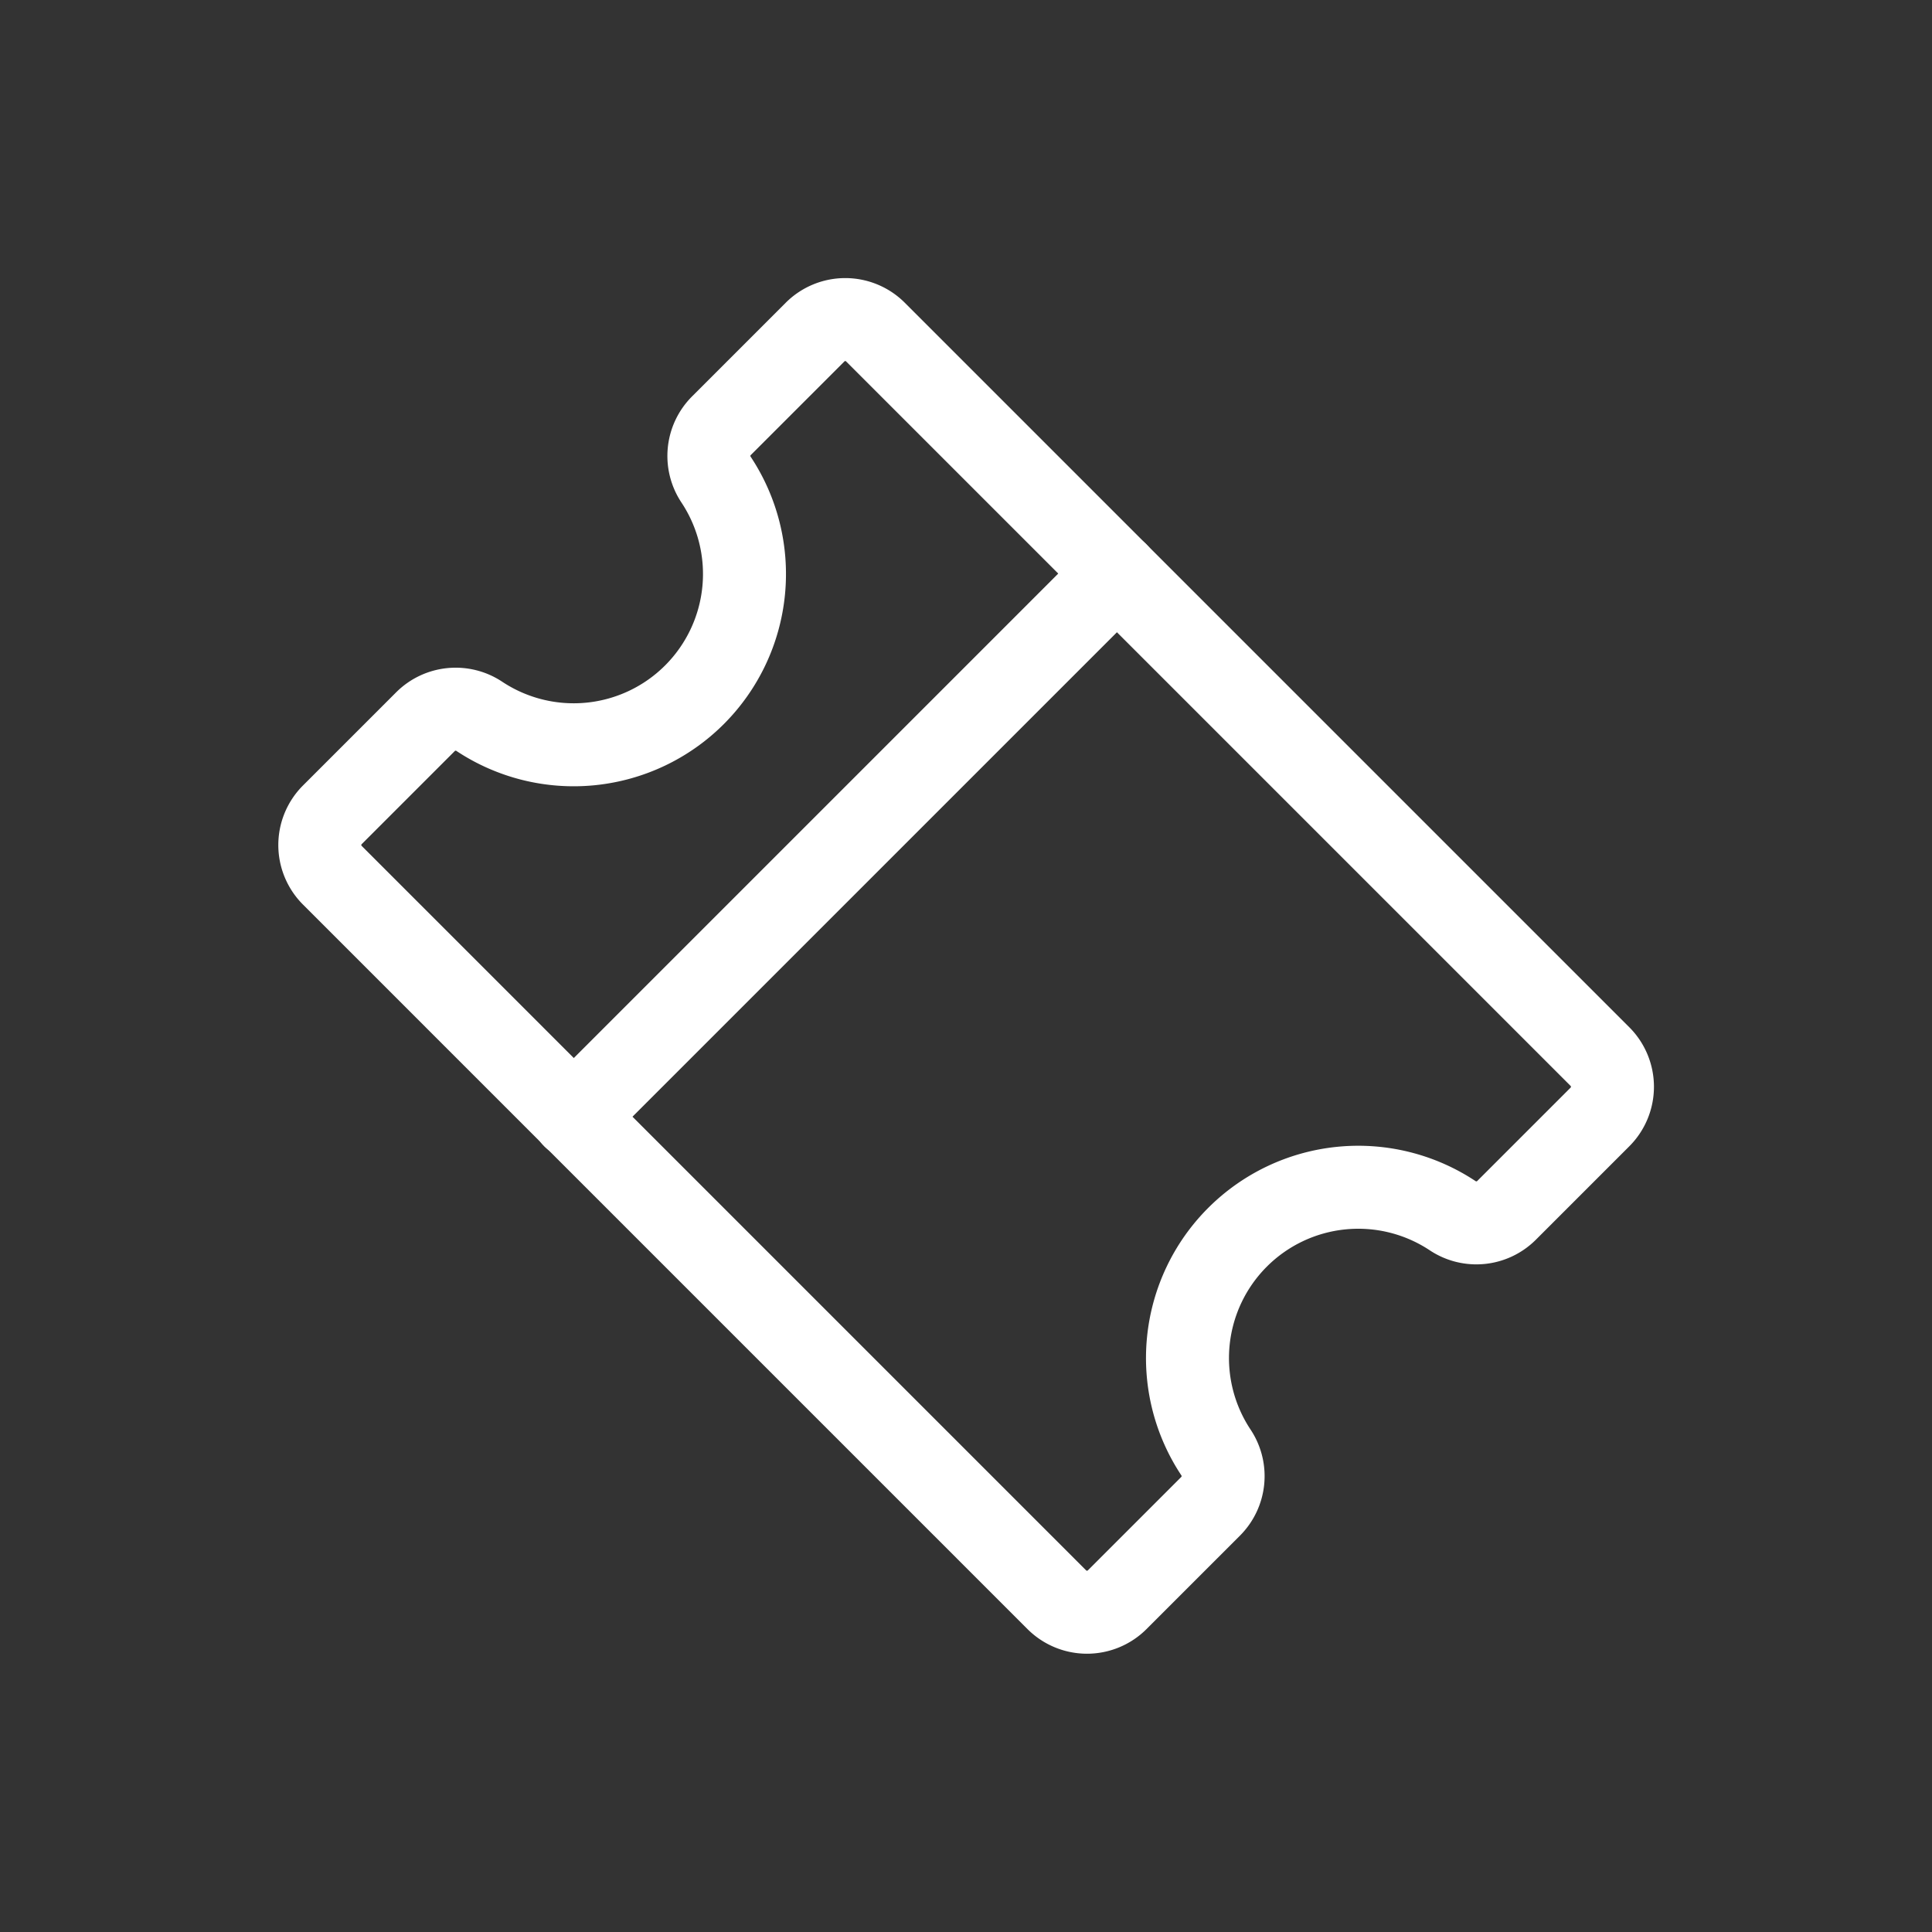
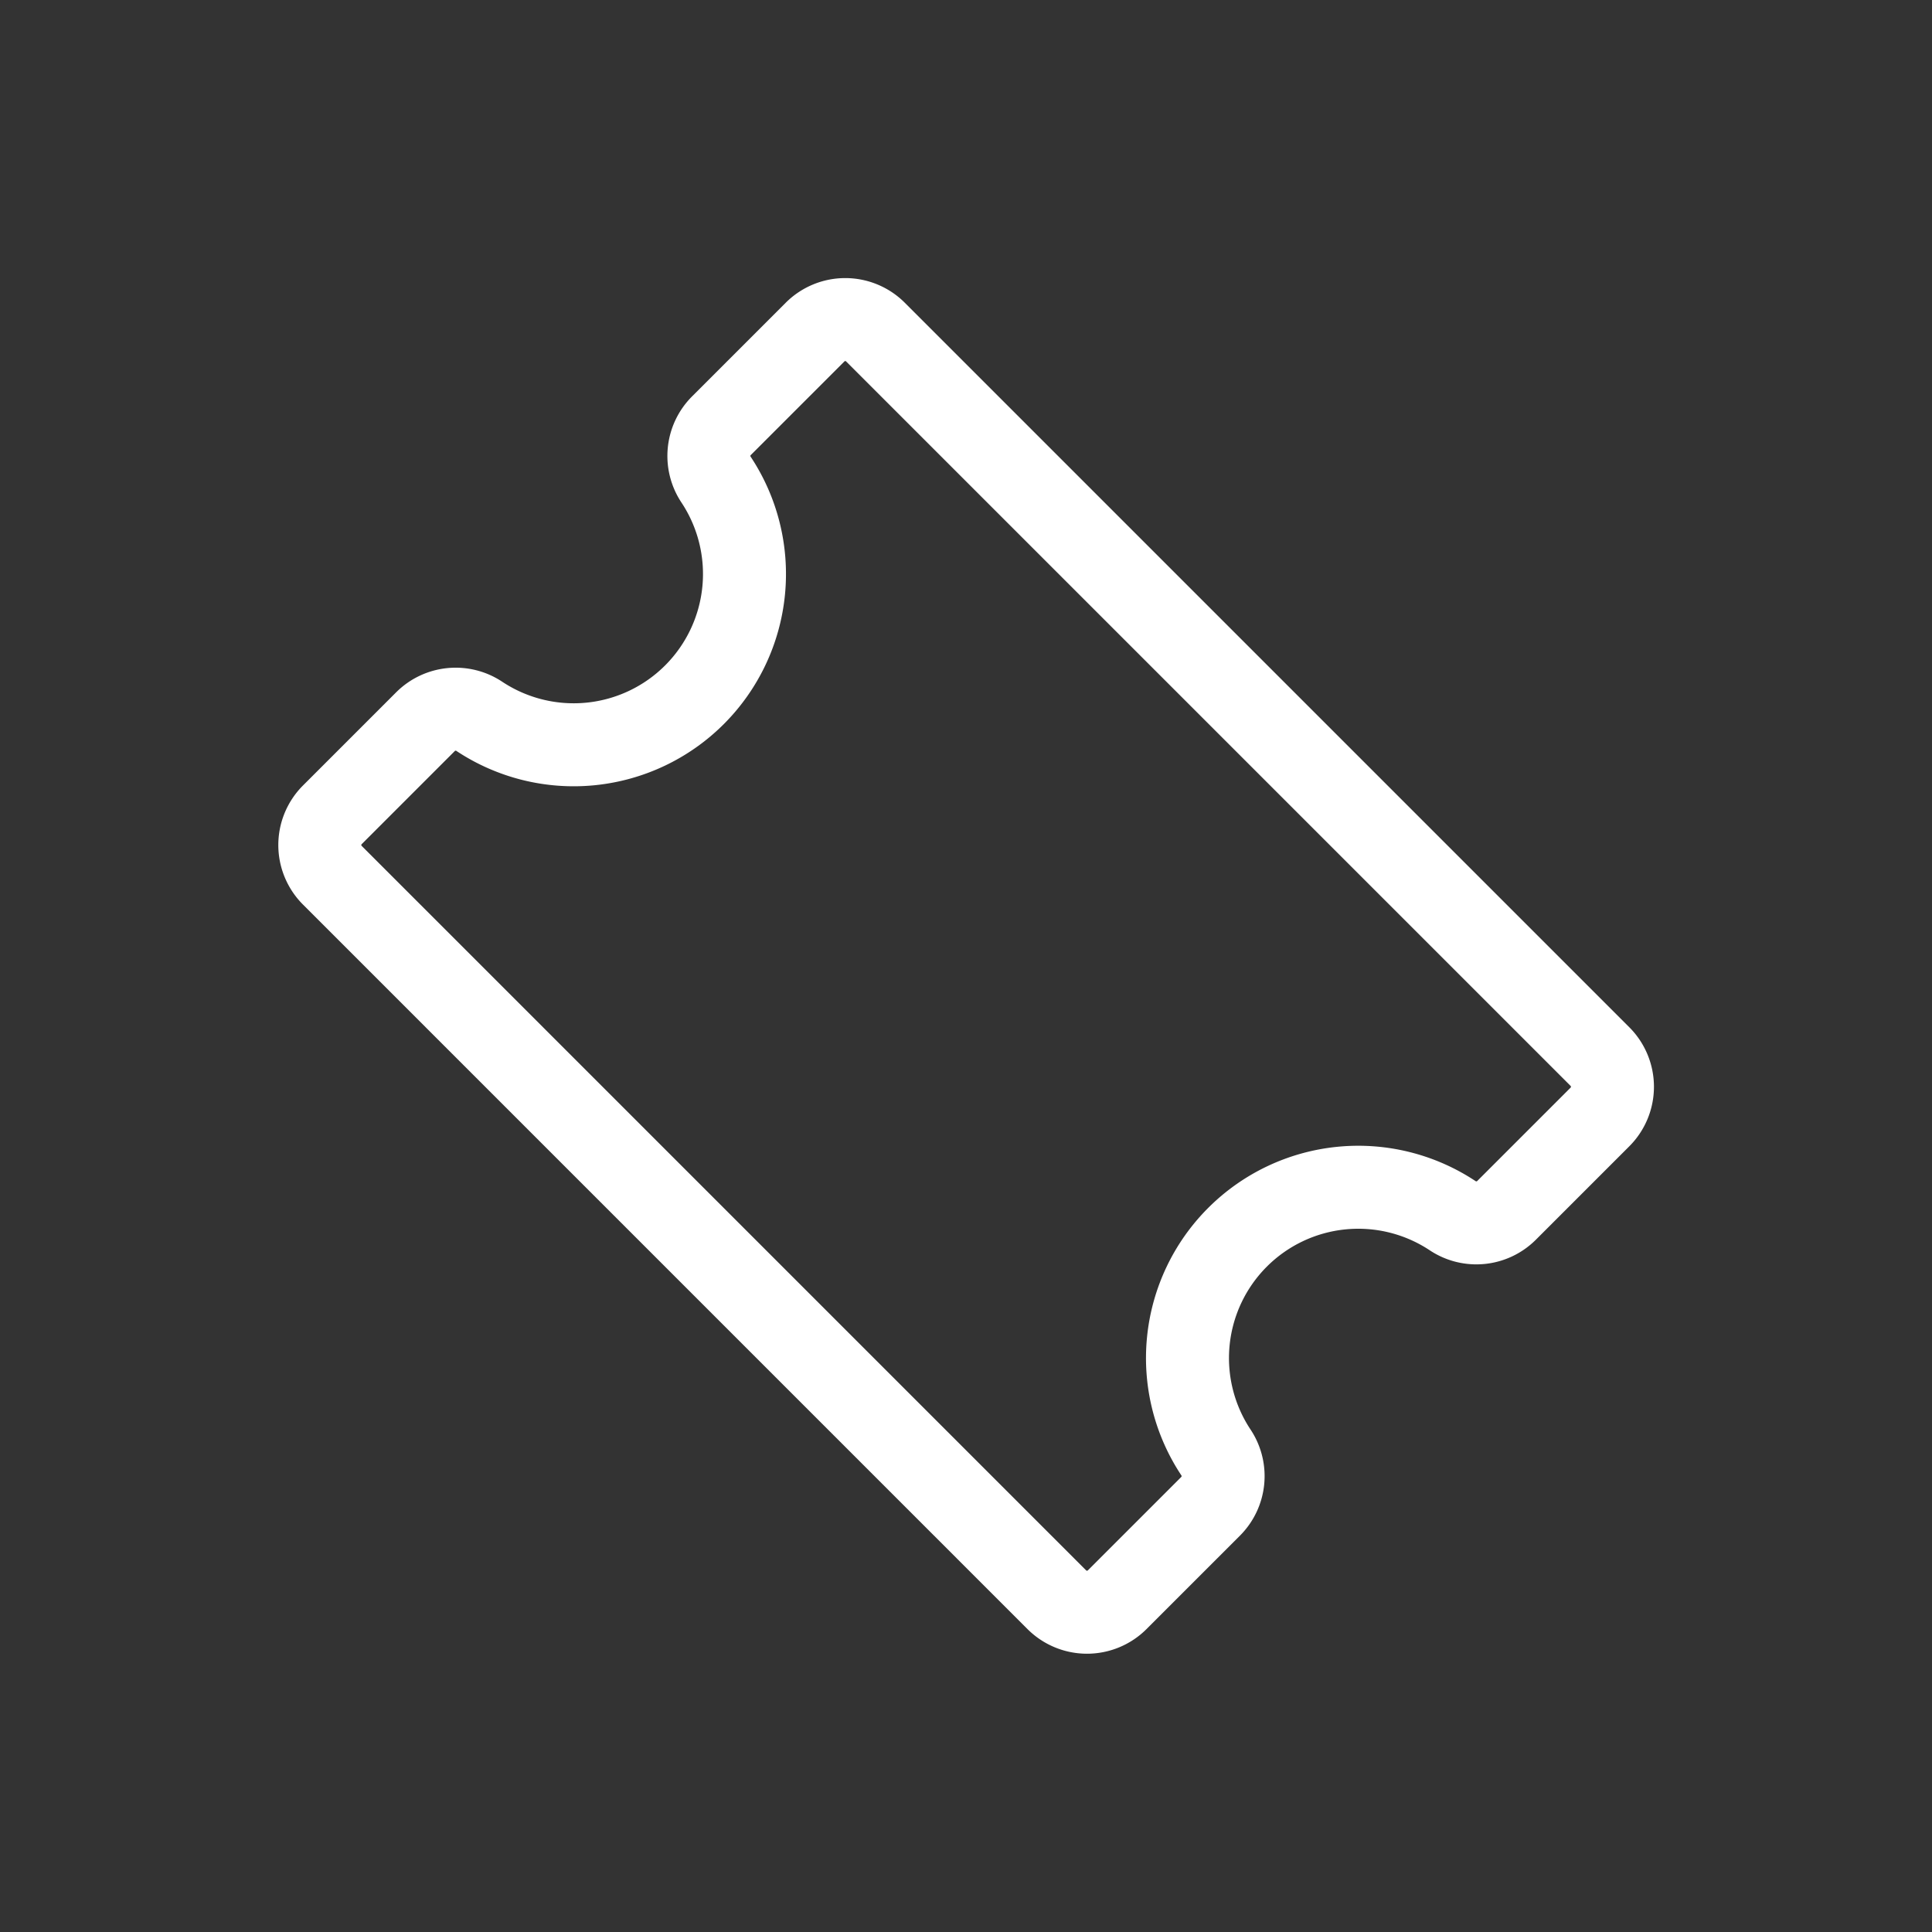
<svg xmlns="http://www.w3.org/2000/svg" width="46.56" height="46.561" viewBox="0 0 46.56 46.561">
  <rect x="0" y="0" width="46.56" height="46.561" fill="#333333" stroke="none" />
  <g transform="translate(23.28) rotate(45)">
    <path d="M0,0H32.923V32.923H0Z" fill="none" />
-     <path d="M0,0V18.52" transform="translate(12.346 7.202)" fill="none" stroke="#fff" stroke-linecap="round" stroke-linejoin="round" stroke-width="2" />
    <path d="M0,14.3a1.029,1.029,0,0,1,.819-1,4.116,4.116,0,0,0,0-8.071A1.029,1.029,0,0,1,0,4.22V1.03A1.029,1.029,0,0,1,1.029,0H25.722A1.029,1.029,0,0,1,26.75,1.03V4.22a1.029,1.029,0,0,1-.82,1,4.116,4.116,0,0,0,0,8.071,1.029,1.029,0,0,1,.82,1v3.191a1.029,1.029,0,0,1-1.029,1.029H1.029A1.029,1.029,0,0,1,0,17.491Z" transform="translate(3.087 7.202)" fill="none" stroke="#fff" stroke-linecap="round" stroke-linejoin="round" stroke-width="2" />
  </g>
</svg>